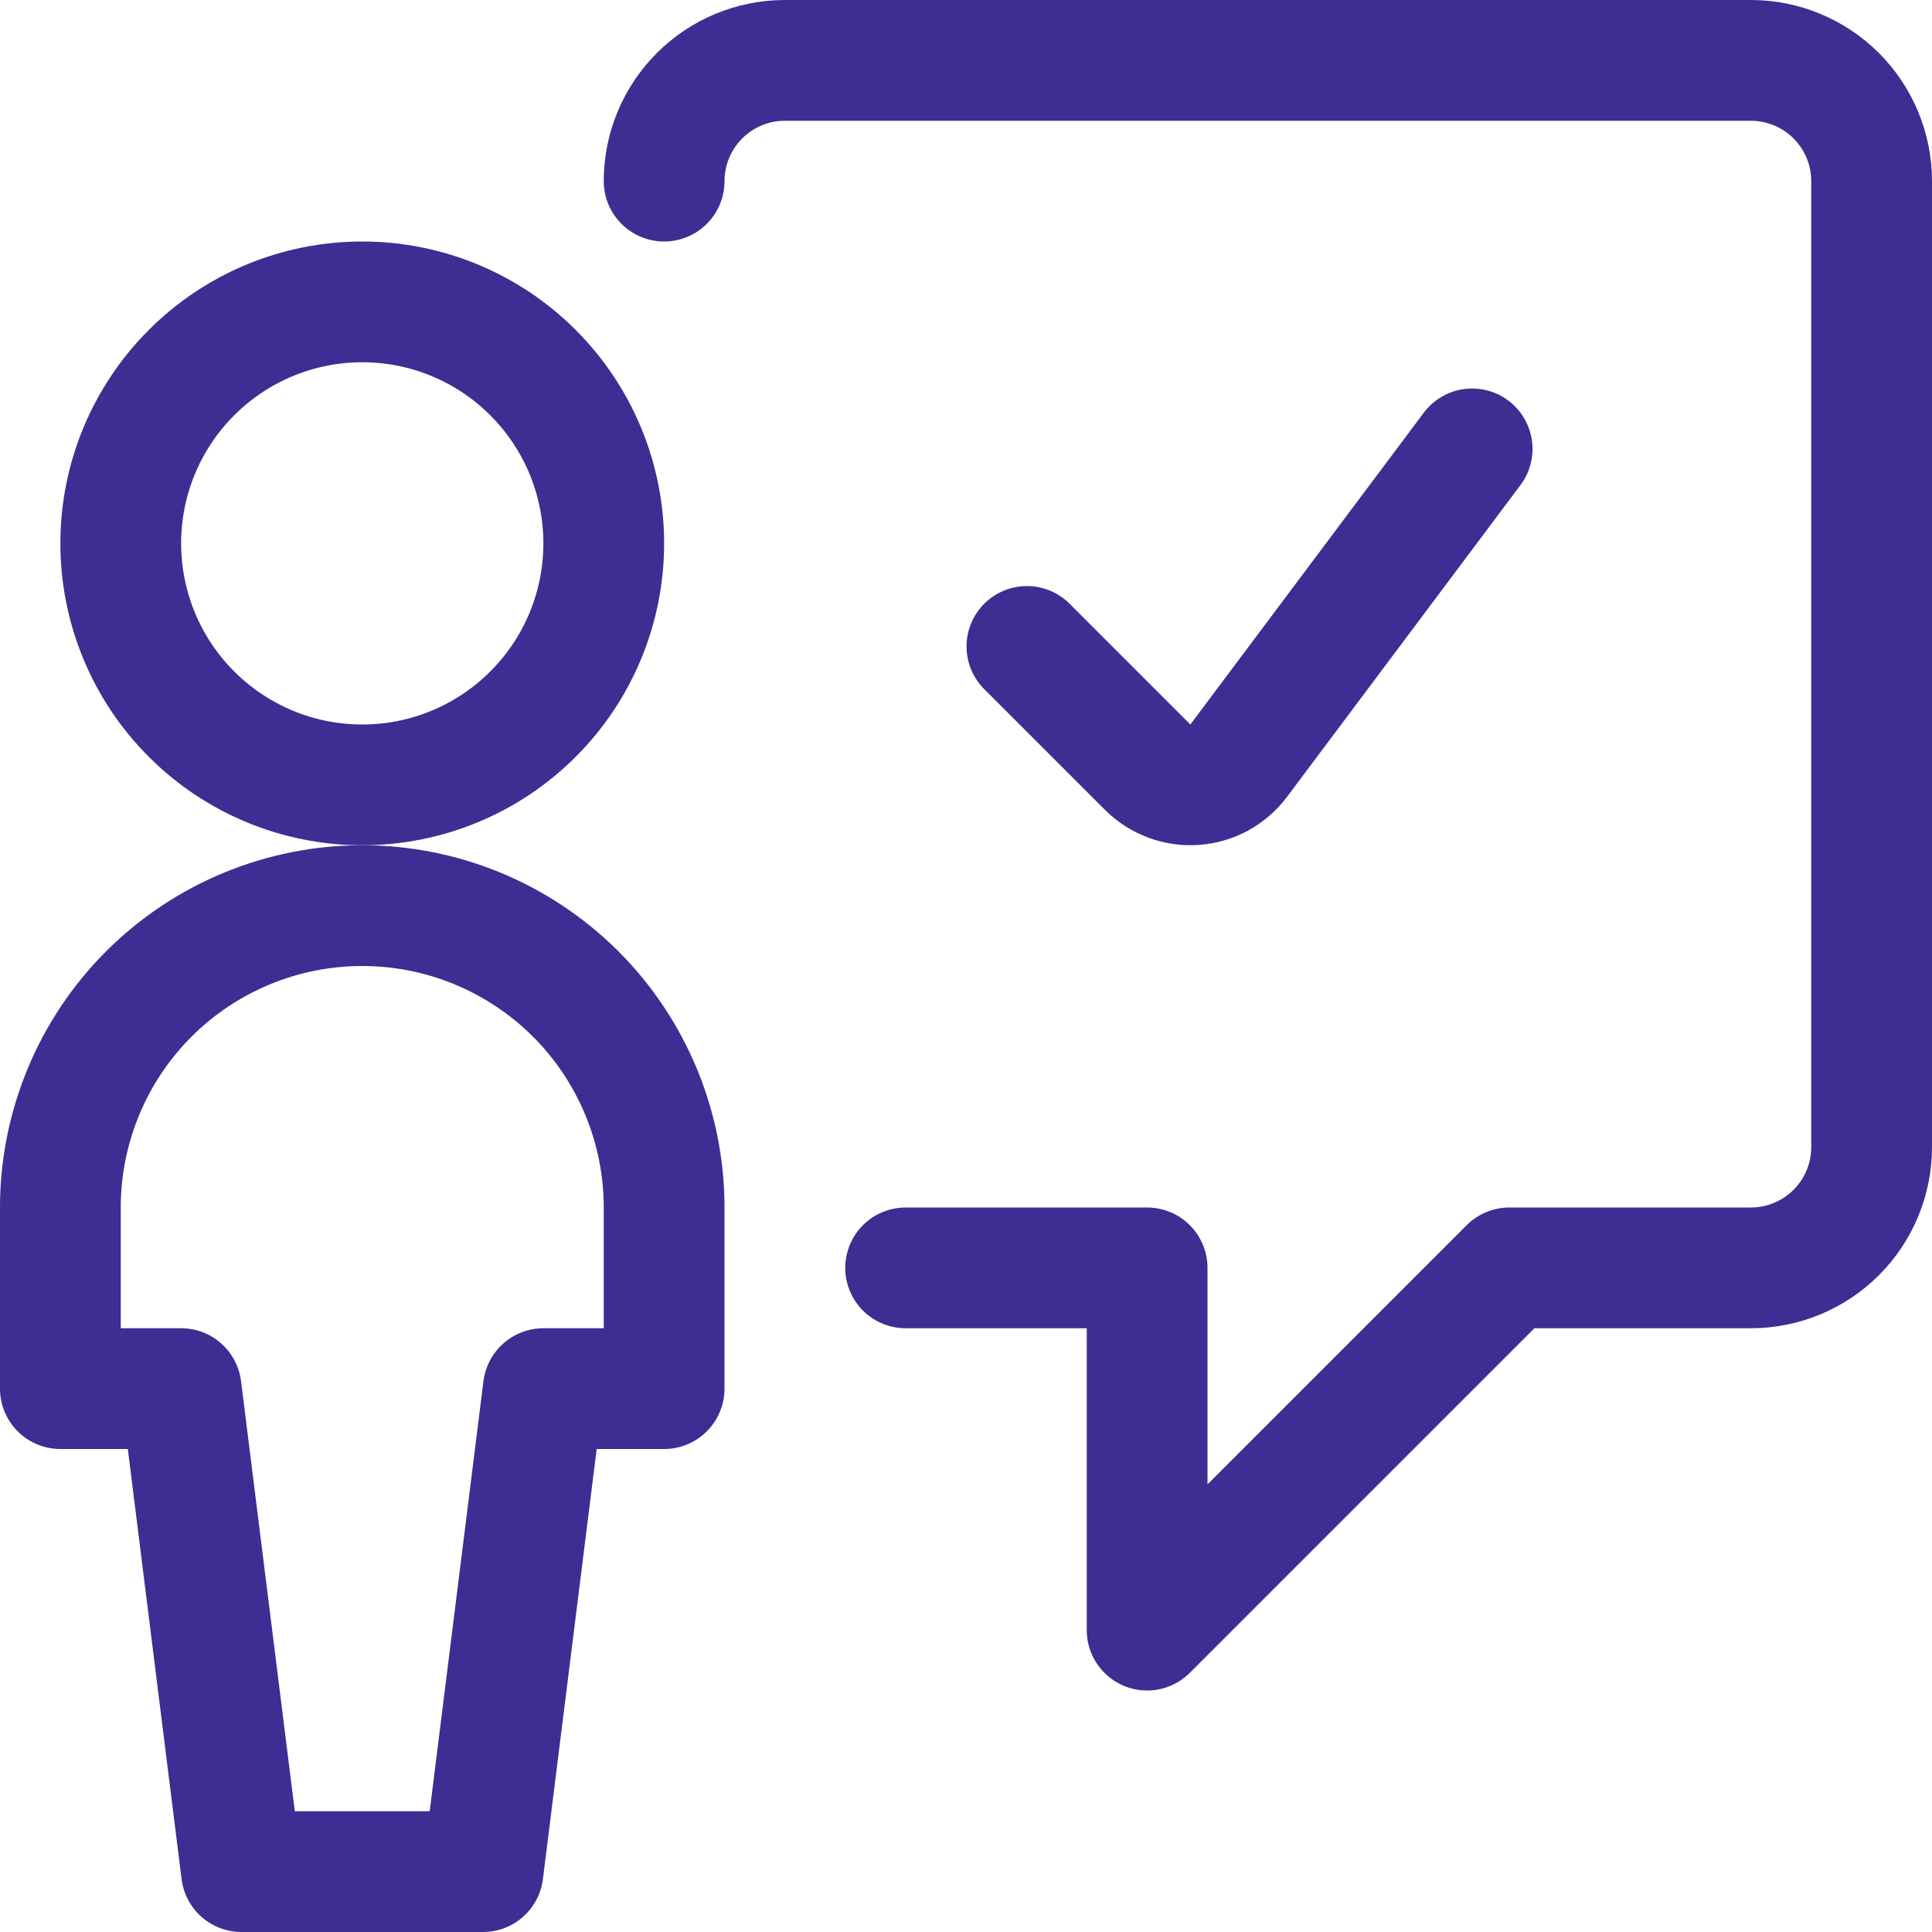
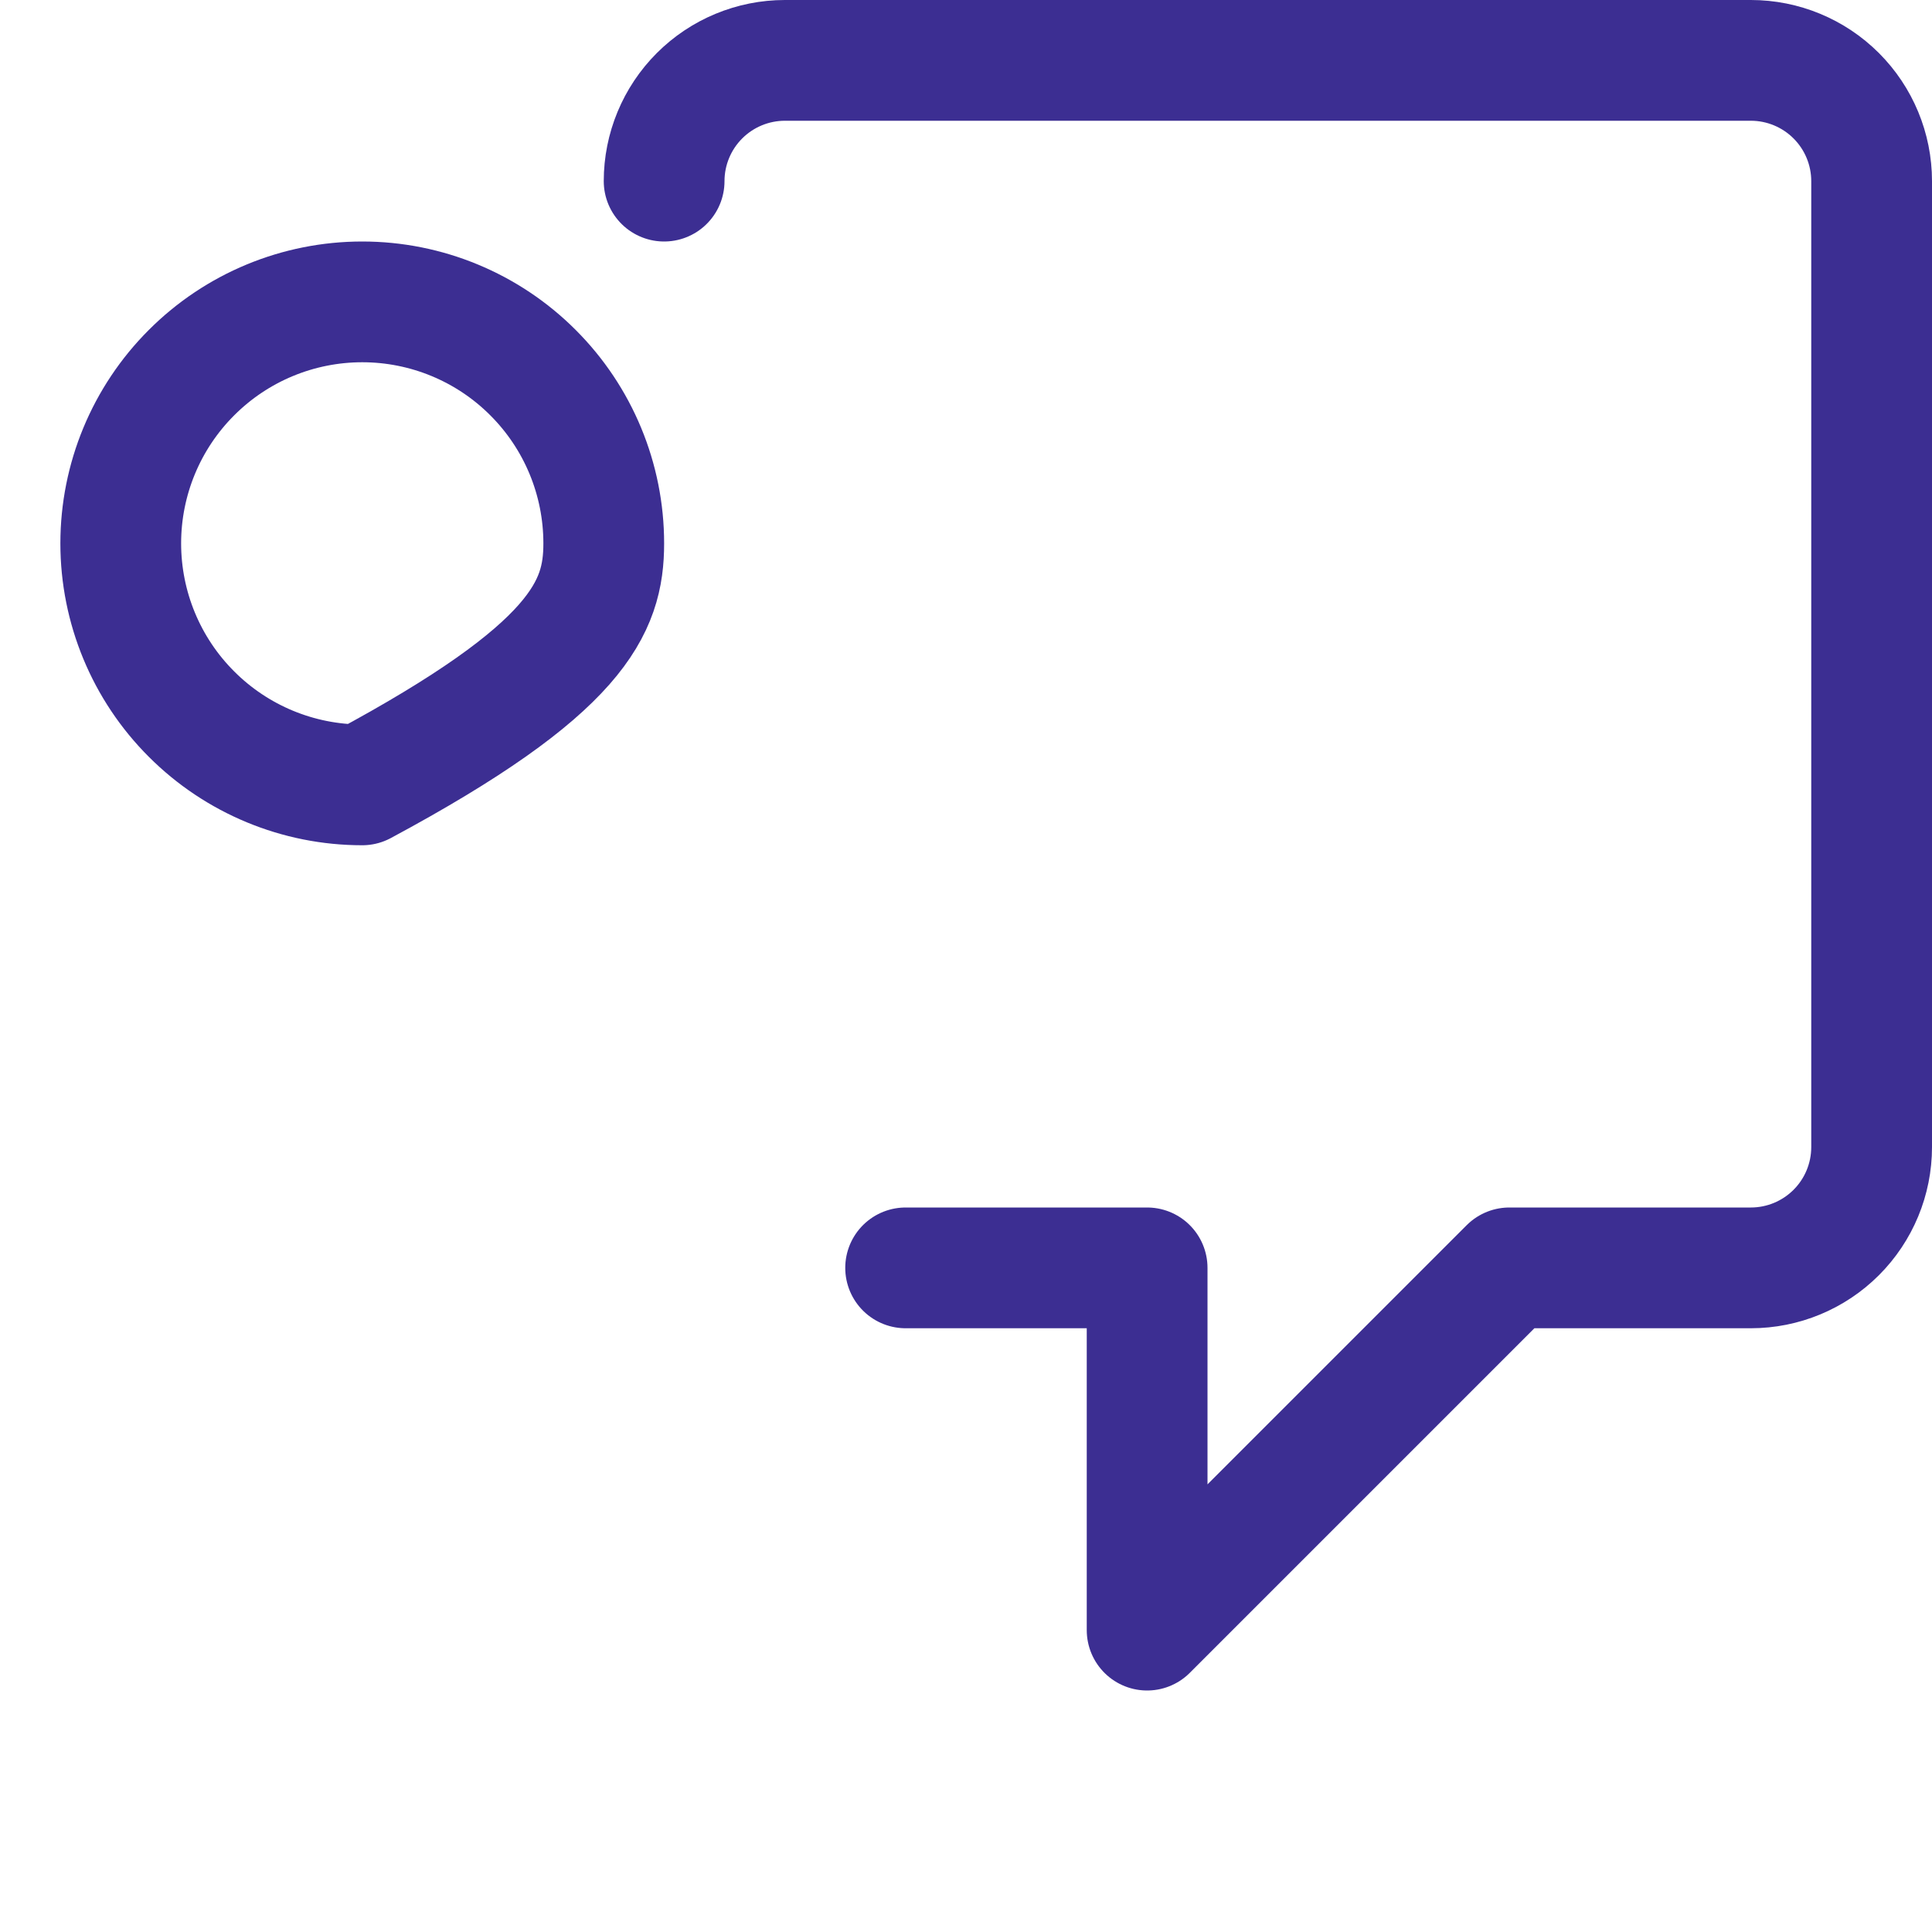
<svg xmlns="http://www.w3.org/2000/svg" width="32" height="32" viewBox="0 0 32 32" fill="none">
  <g clip-path="url(#clip0_131_5875)">
    <path d="M15 21H19V27L25 21H29C29.53 21 30.039 20.789 30.414 20.414C30.789 20.039 31 19.53 31 19V3C31 2.47 30.789 1.961 30.414 1.586C30.039 1.211 29.53 1 29 1H13C12.47 1 11.961 1.211 11.586 1.586C11.211 1.961 11 2.47 11 3" stroke="#3C2E92" stroke-width="2" stroke-linecap="round" stroke-linejoin="round" />
-     <path d="M2 9C2 10.061 2.421 11.078 3.172 11.828C3.922 12.579 4.939 13 6 13C7.061 13 8.078 12.579 8.828 11.828C9.579 11.078 10 10.061 10 9C10 7.939 9.579 6.922 8.828 6.172C8.078 5.421 7.061 5 6 5C4.939 5 3.922 5.421 3.172 6.172C2.421 6.922 2 7.939 2 9Z" stroke="#3C2E92" stroke-width="2" stroke-linecap="round" stroke-linejoin="round" />
-     <path d="M24.383 7.435L20.516 12.6C20.43 12.714 20.32 12.809 20.195 12.878C20.069 12.946 19.93 12.987 19.787 12.997C19.644 13.007 19.501 12.986 19.367 12.936C19.232 12.886 19.111 12.808 19.009 12.707L17.009 10.707M11 23V20C11 18.674 10.473 17.402 9.536 16.464C8.598 15.527 7.326 15 6 15C4.674 15 3.402 15.527 2.464 16.464C1.527 17.402 1 18.674 1 20V23H3L4 31H8L9 23H11Z" stroke="#3C2E92" stroke-width="2" stroke-linecap="round" stroke-linejoin="round" />
+     <path d="M2 9C2 10.061 2.421 11.078 3.172 11.828C3.922 12.579 4.939 13 6 13C9.579 11.078 10 10.061 10 9C10 7.939 9.579 6.922 8.828 6.172C8.078 5.421 7.061 5 6 5C4.939 5 3.922 5.421 3.172 6.172C2.421 6.922 2 7.939 2 9Z" stroke="#3C2E92" stroke-width="2" stroke-linecap="round" stroke-linejoin="round" />
  </g>
  <defs>
    <clipPath id="clip0_131_5875">
      <rect width="32" height="32" fill="white" />
    </clipPath>
  </defs>
</svg>